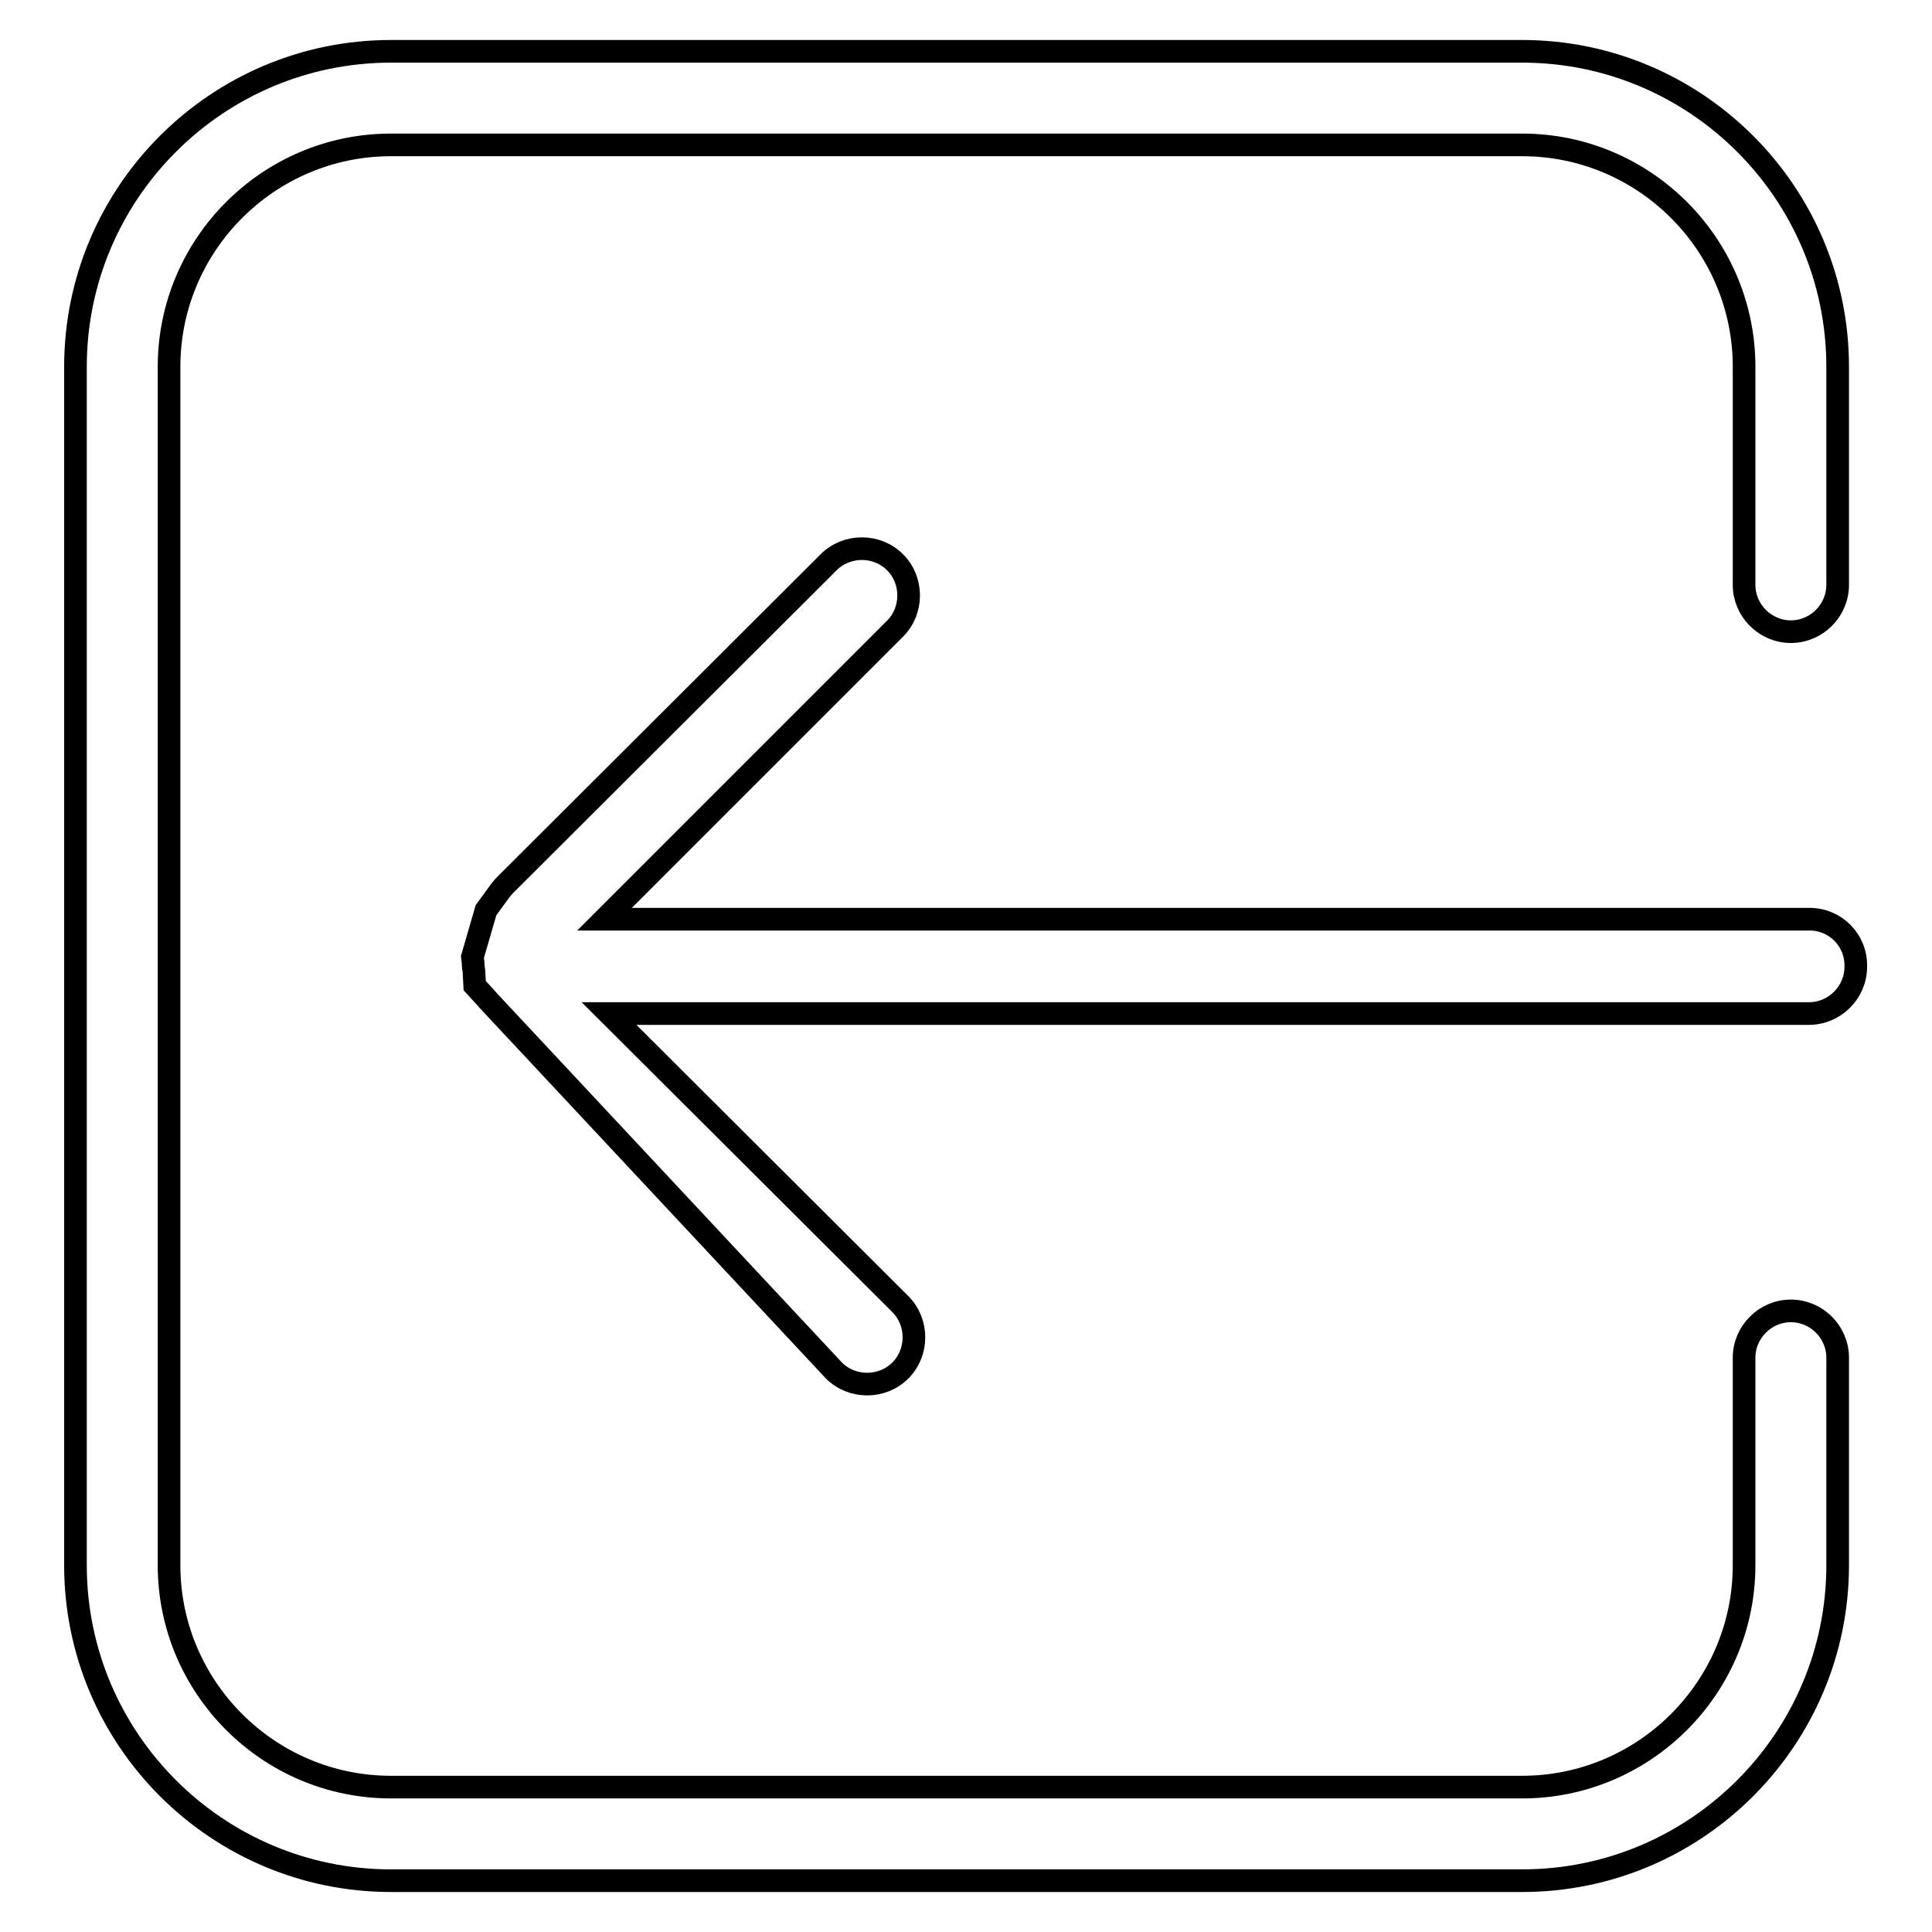
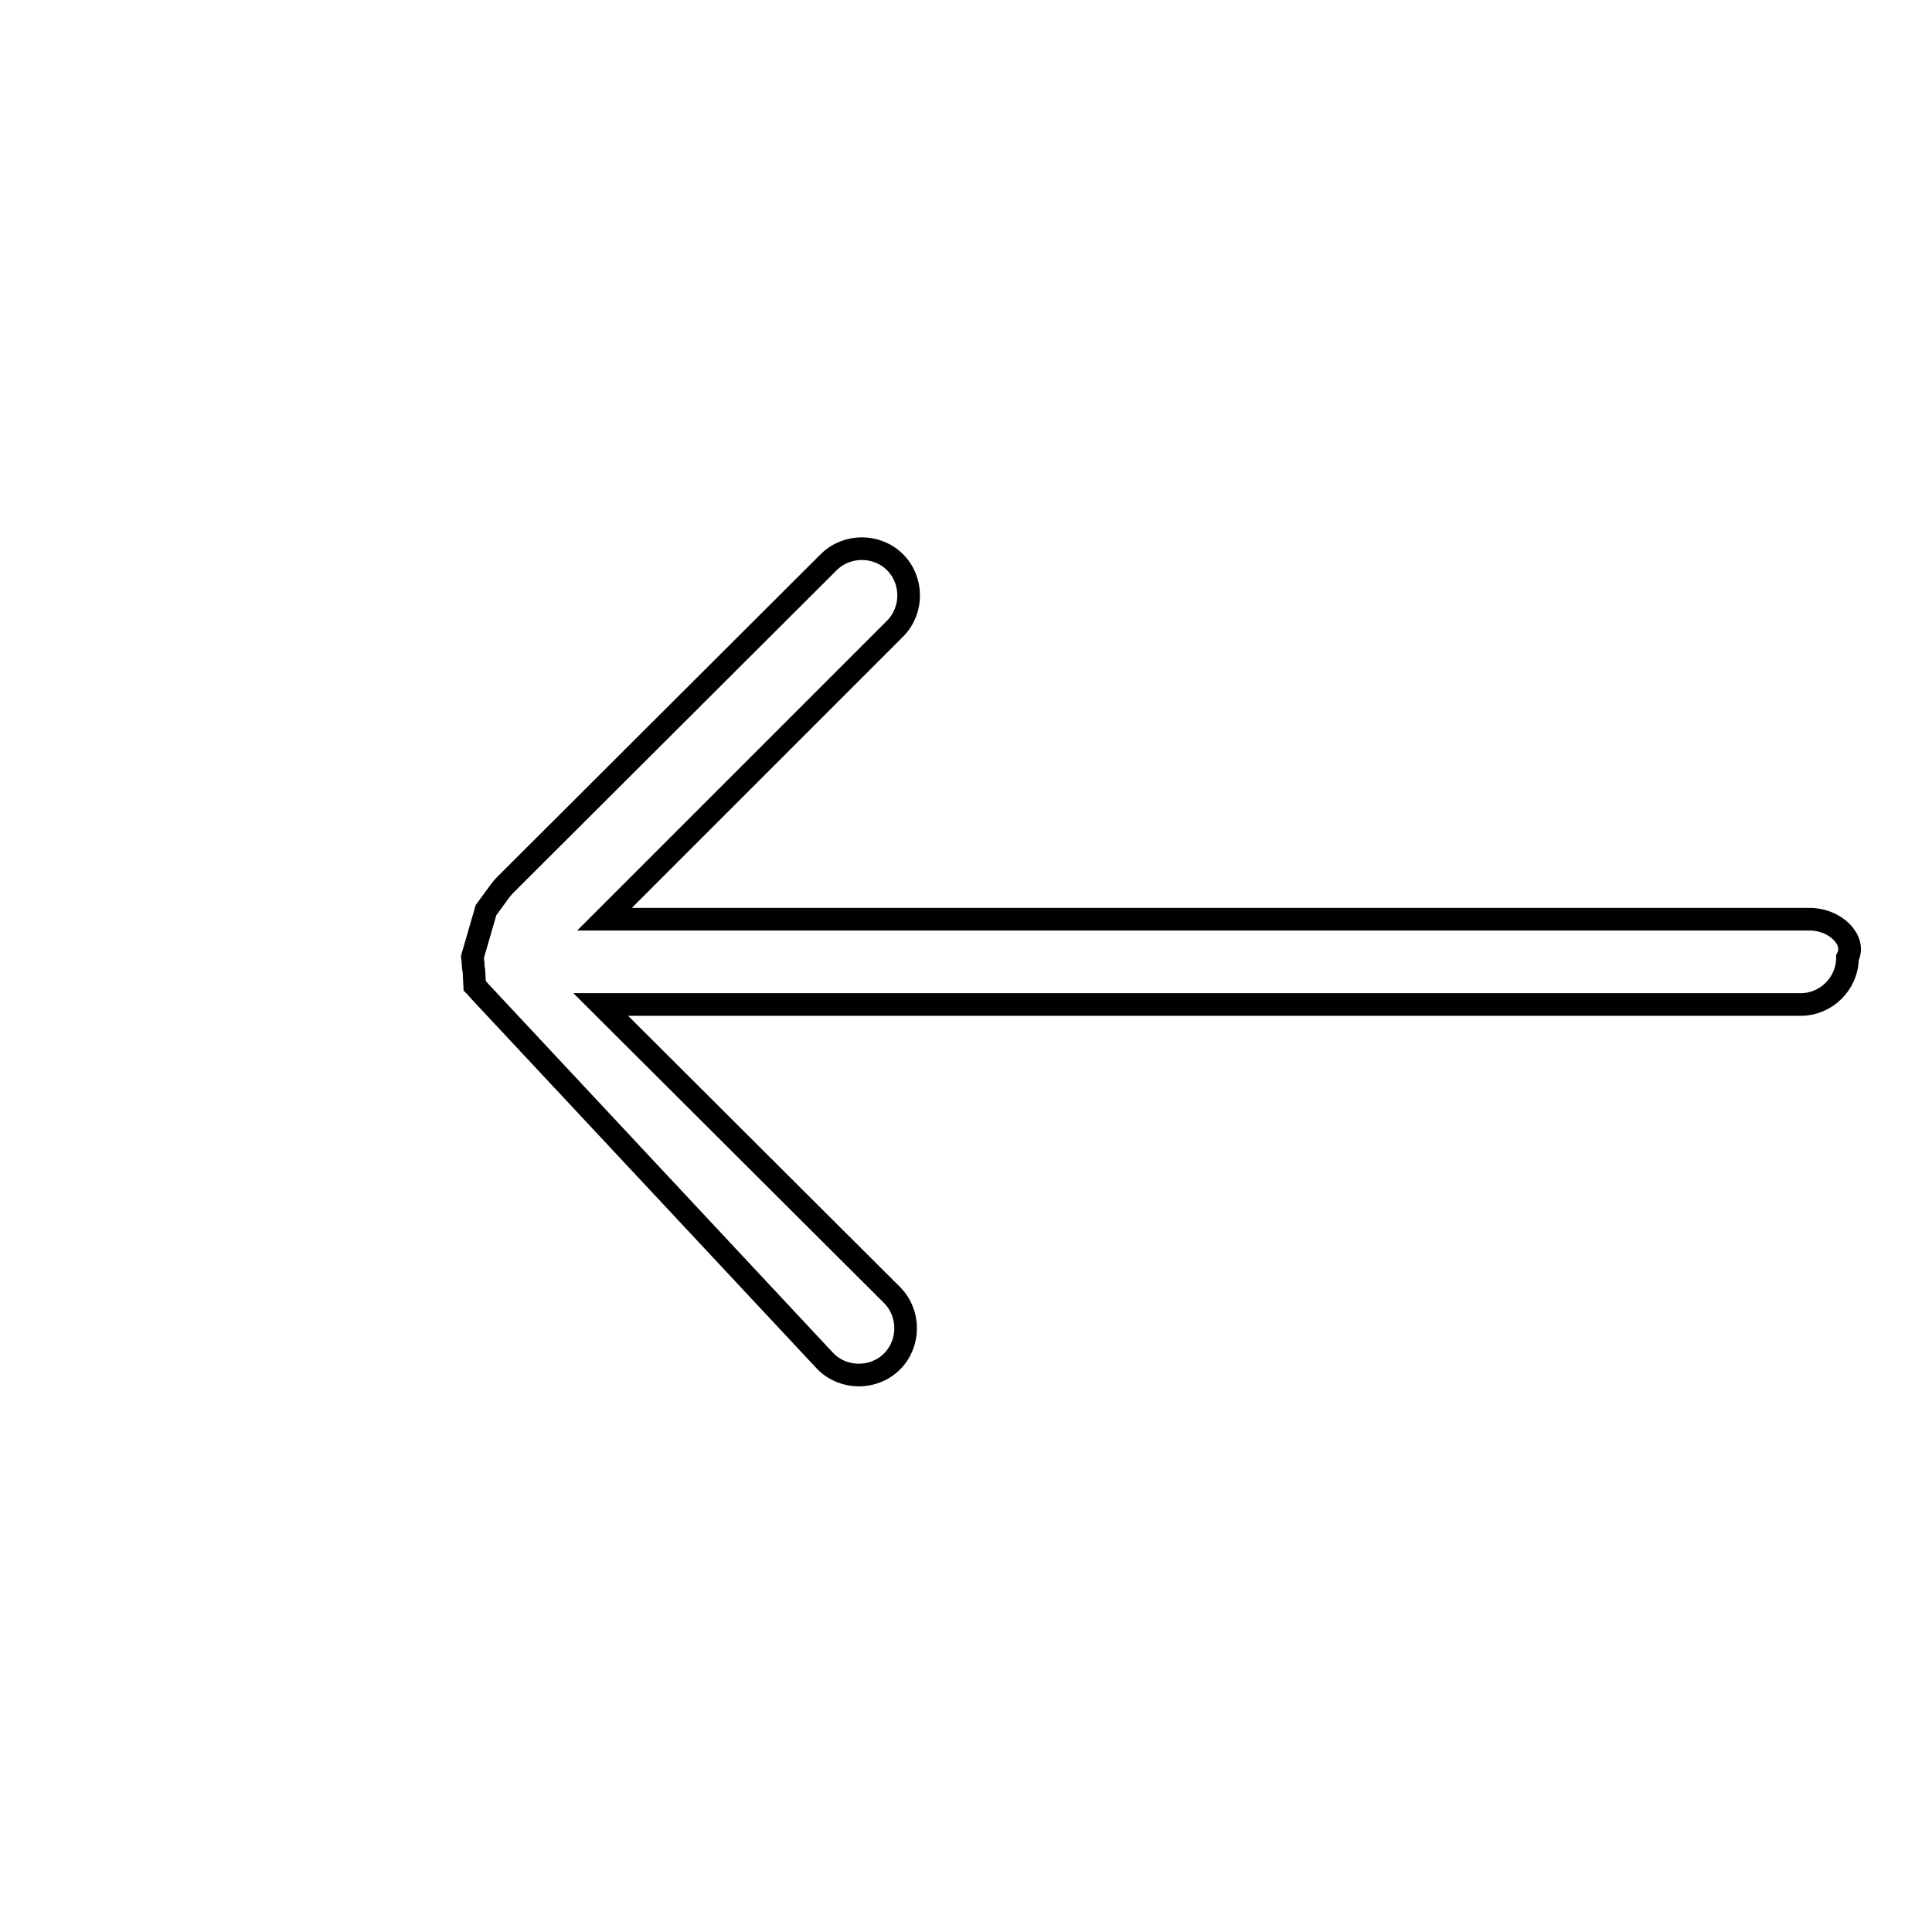
<svg xmlns="http://www.w3.org/2000/svg" version="1.1" x="0px" y="0px" viewBox="0 0 256 256" enable-background="new 0 0 256 256" xml:space="preserve">
  <g>
    <g>
-       <path stroke-width="3" fill-opacity="0" stroke="#000000" d="M237.3,173.7c-3.4,0-6.2,2.8-6.2,6.2v27.5c0,16.2-13.2,29.4-29.4,29.4H51.8c-16.2,0-29.4-13.2-29.4-29.4V48.6c0-16.2,13.2-29.4,29.4-29.4h149.9c16.2,0,29.4,13.2,29.4,29.4v28.9c0,3.4,2.8,6.2,6.2,6.2c3.4,0,6.2-2.8,6.2-6.2V48.6c0-23.1-18.8-41.8-41.8-41.8H51.8C28.8,6.8,10,25.5,10,48.6v158.8c0,23.1,18.8,41.8,41.8,41.8h149.9c23.1,0,41.8-18.8,41.8-41.8v-27.5C243.5,176.5,240.7,173.7,237.3,173.7z" />
-       <path stroke-width="3" fill-opacity="0" stroke="#000000" d="M239.8,121.8H80.1l38.5-38.5c2.4-2.4,2.4-6.4,0-8.8s-6.4-2.4-8.8,0L67,117.2c-0.2,0.2-0.4,0.4-0.7,0.8l-1.9,2.6l-1.8,6.2l0.1,0.9c0,0.1,0,0.2,0,0.3c0,0.2,0.1,0.5,0.1,0.7l0.1,1.9l1.1,1.2c0.3,0.3,0.6,0.7,0.9,1l45.6,48.8c1.2,1.2,2.8,1.8,4.4,1.8c1.6,0,3.2-0.6,4.4-1.8c2.4-2.4,2.4-6.4,0-8.8l-38.6-38.5h159c3.4,0,6.2-2.8,6.2-6.2C246,124.6,243.2,121.8,239.8,121.8z" />
+       <path stroke-width="3" fill-opacity="0" stroke="#000000" d="M239.8,121.8H80.1l38.5-38.5c2.4-2.4,2.4-6.4,0-8.8s-6.4-2.4-8.8,0L67,117.2c-0.2,0.2-0.4,0.4-0.7,0.8l-1.9,2.6l-1.8,6.2l0.1,0.9c0,0.1,0,0.2,0,0.3c0,0.2,0.1,0.5,0.1,0.7l0.1,1.9c0.3,0.3,0.6,0.7,0.9,1l45.6,48.8c1.2,1.2,2.8,1.8,4.4,1.8c1.6,0,3.2-0.6,4.4-1.8c2.4-2.4,2.4-6.4,0-8.8l-38.6-38.5h159c3.4,0,6.2-2.8,6.2-6.2C246,124.6,243.2,121.8,239.8,121.8z" />
    </g>
  </g>
</svg>